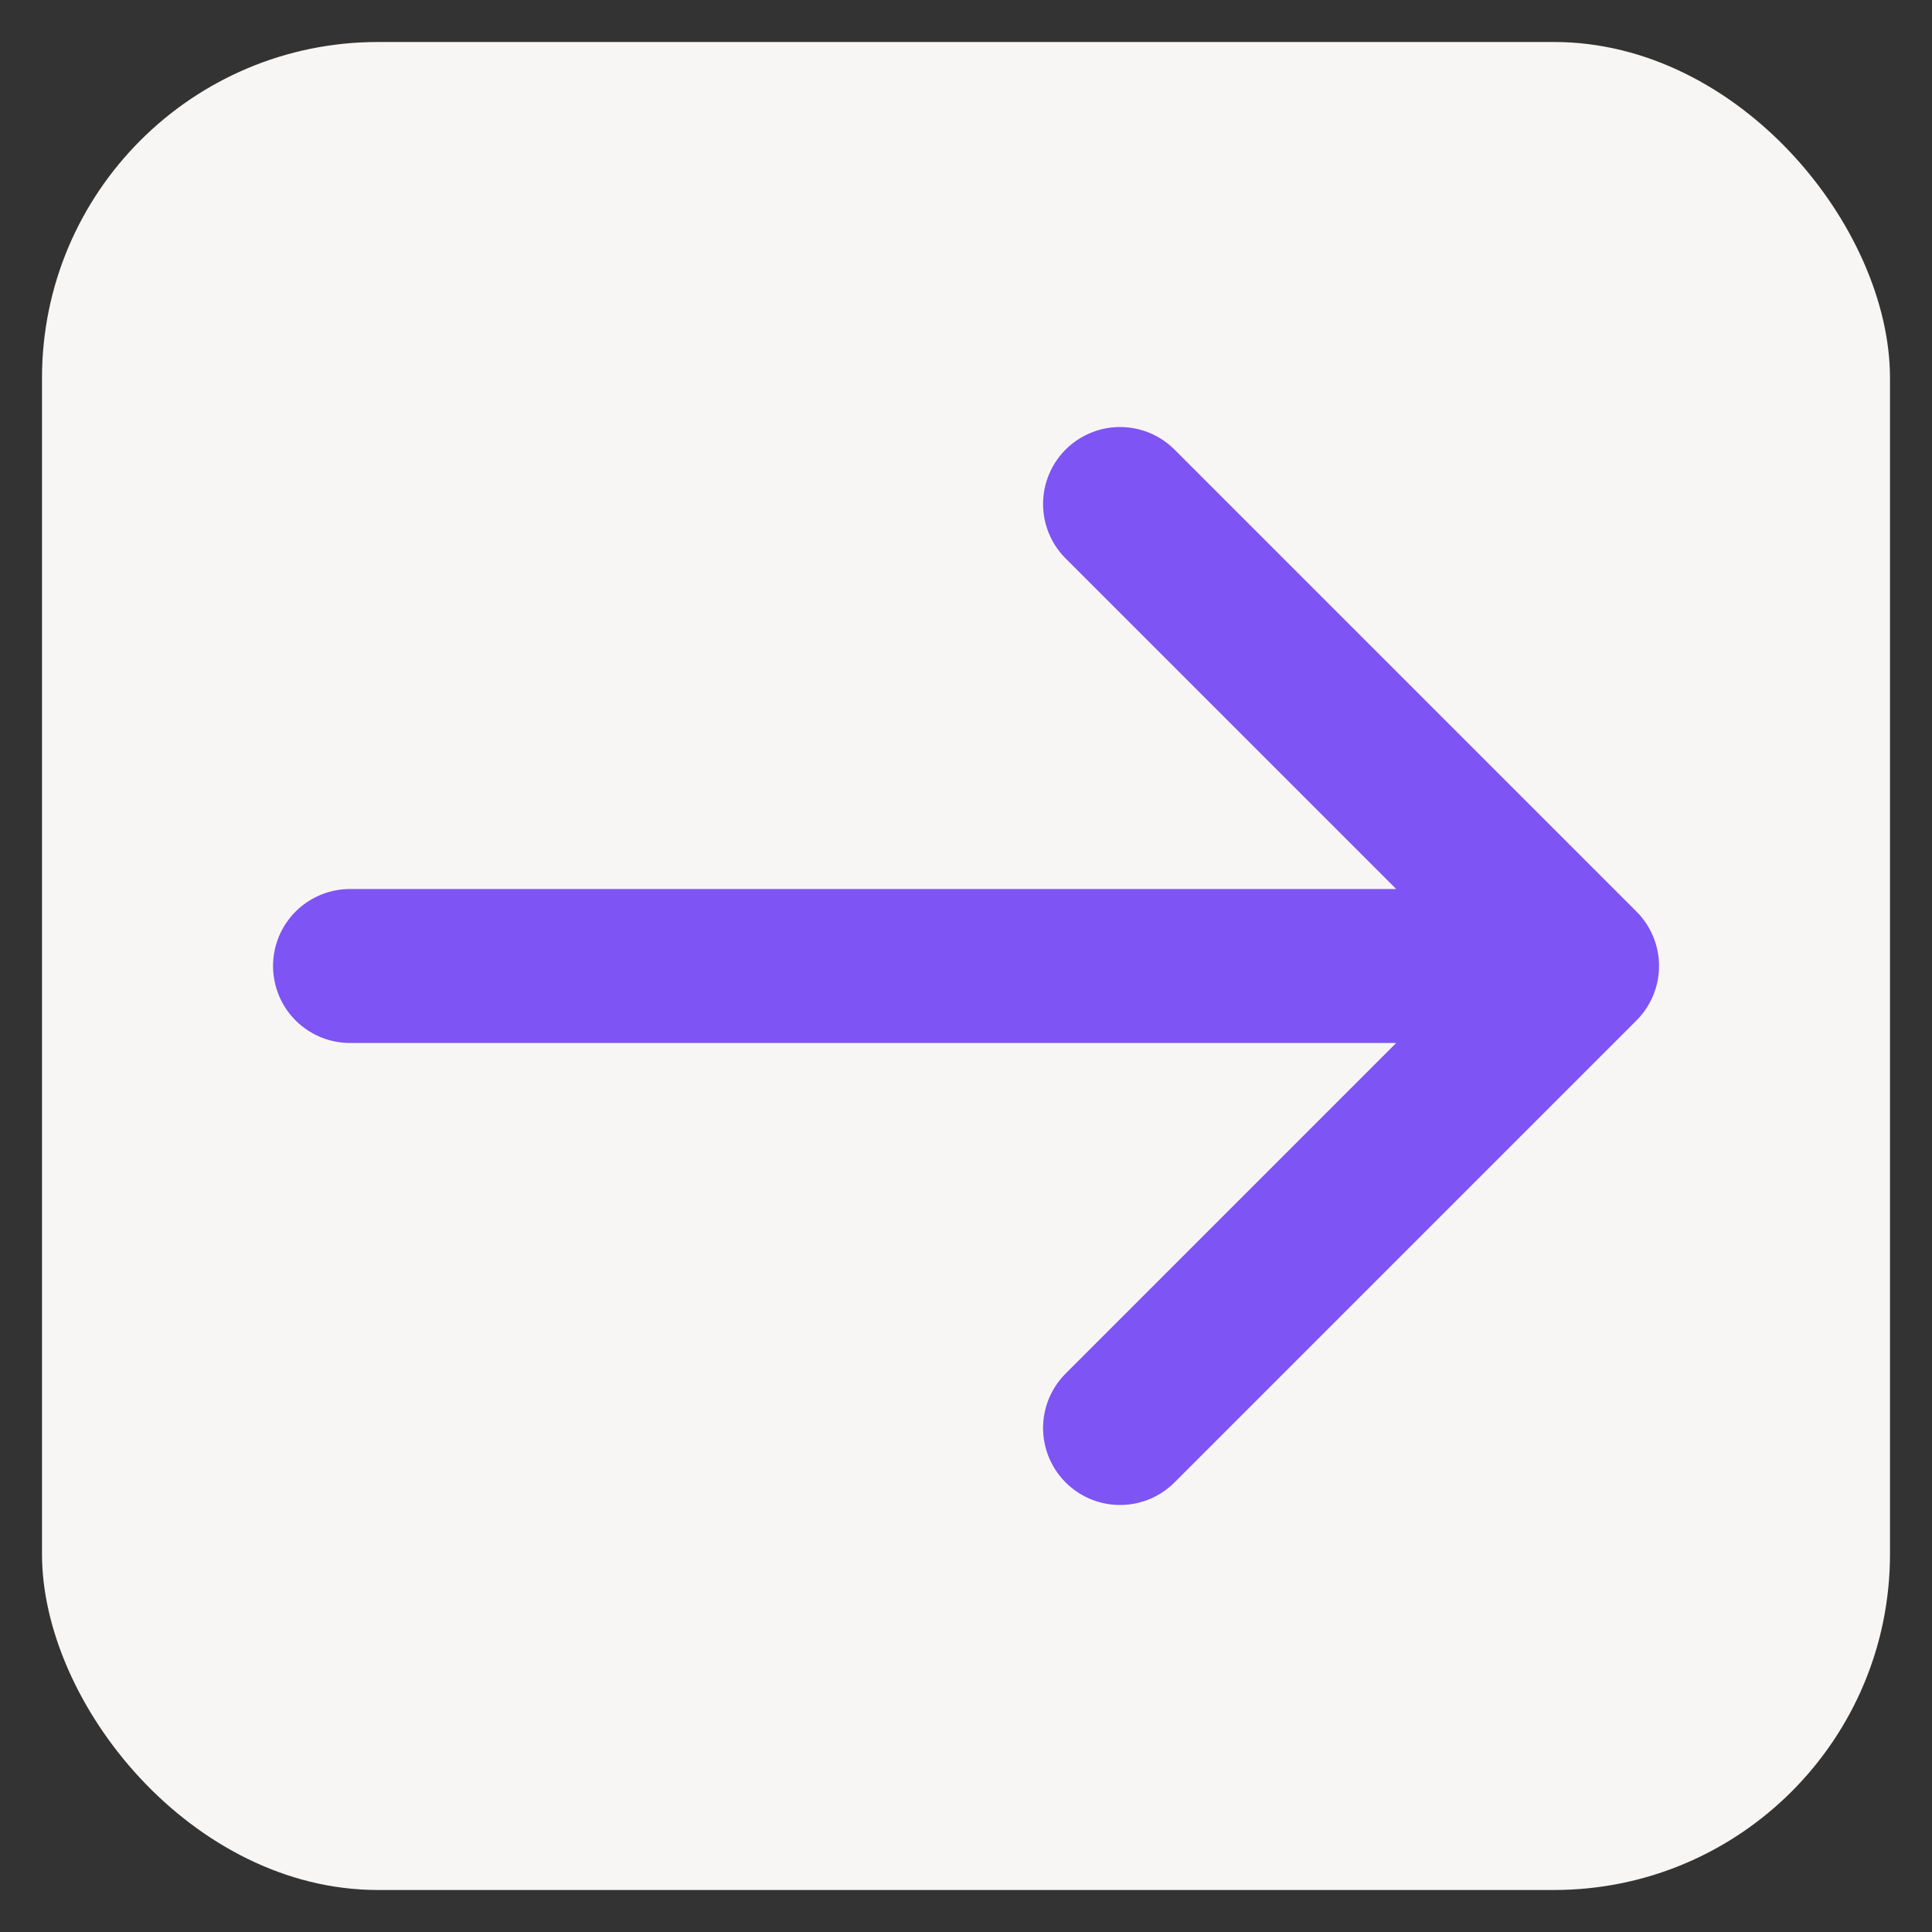
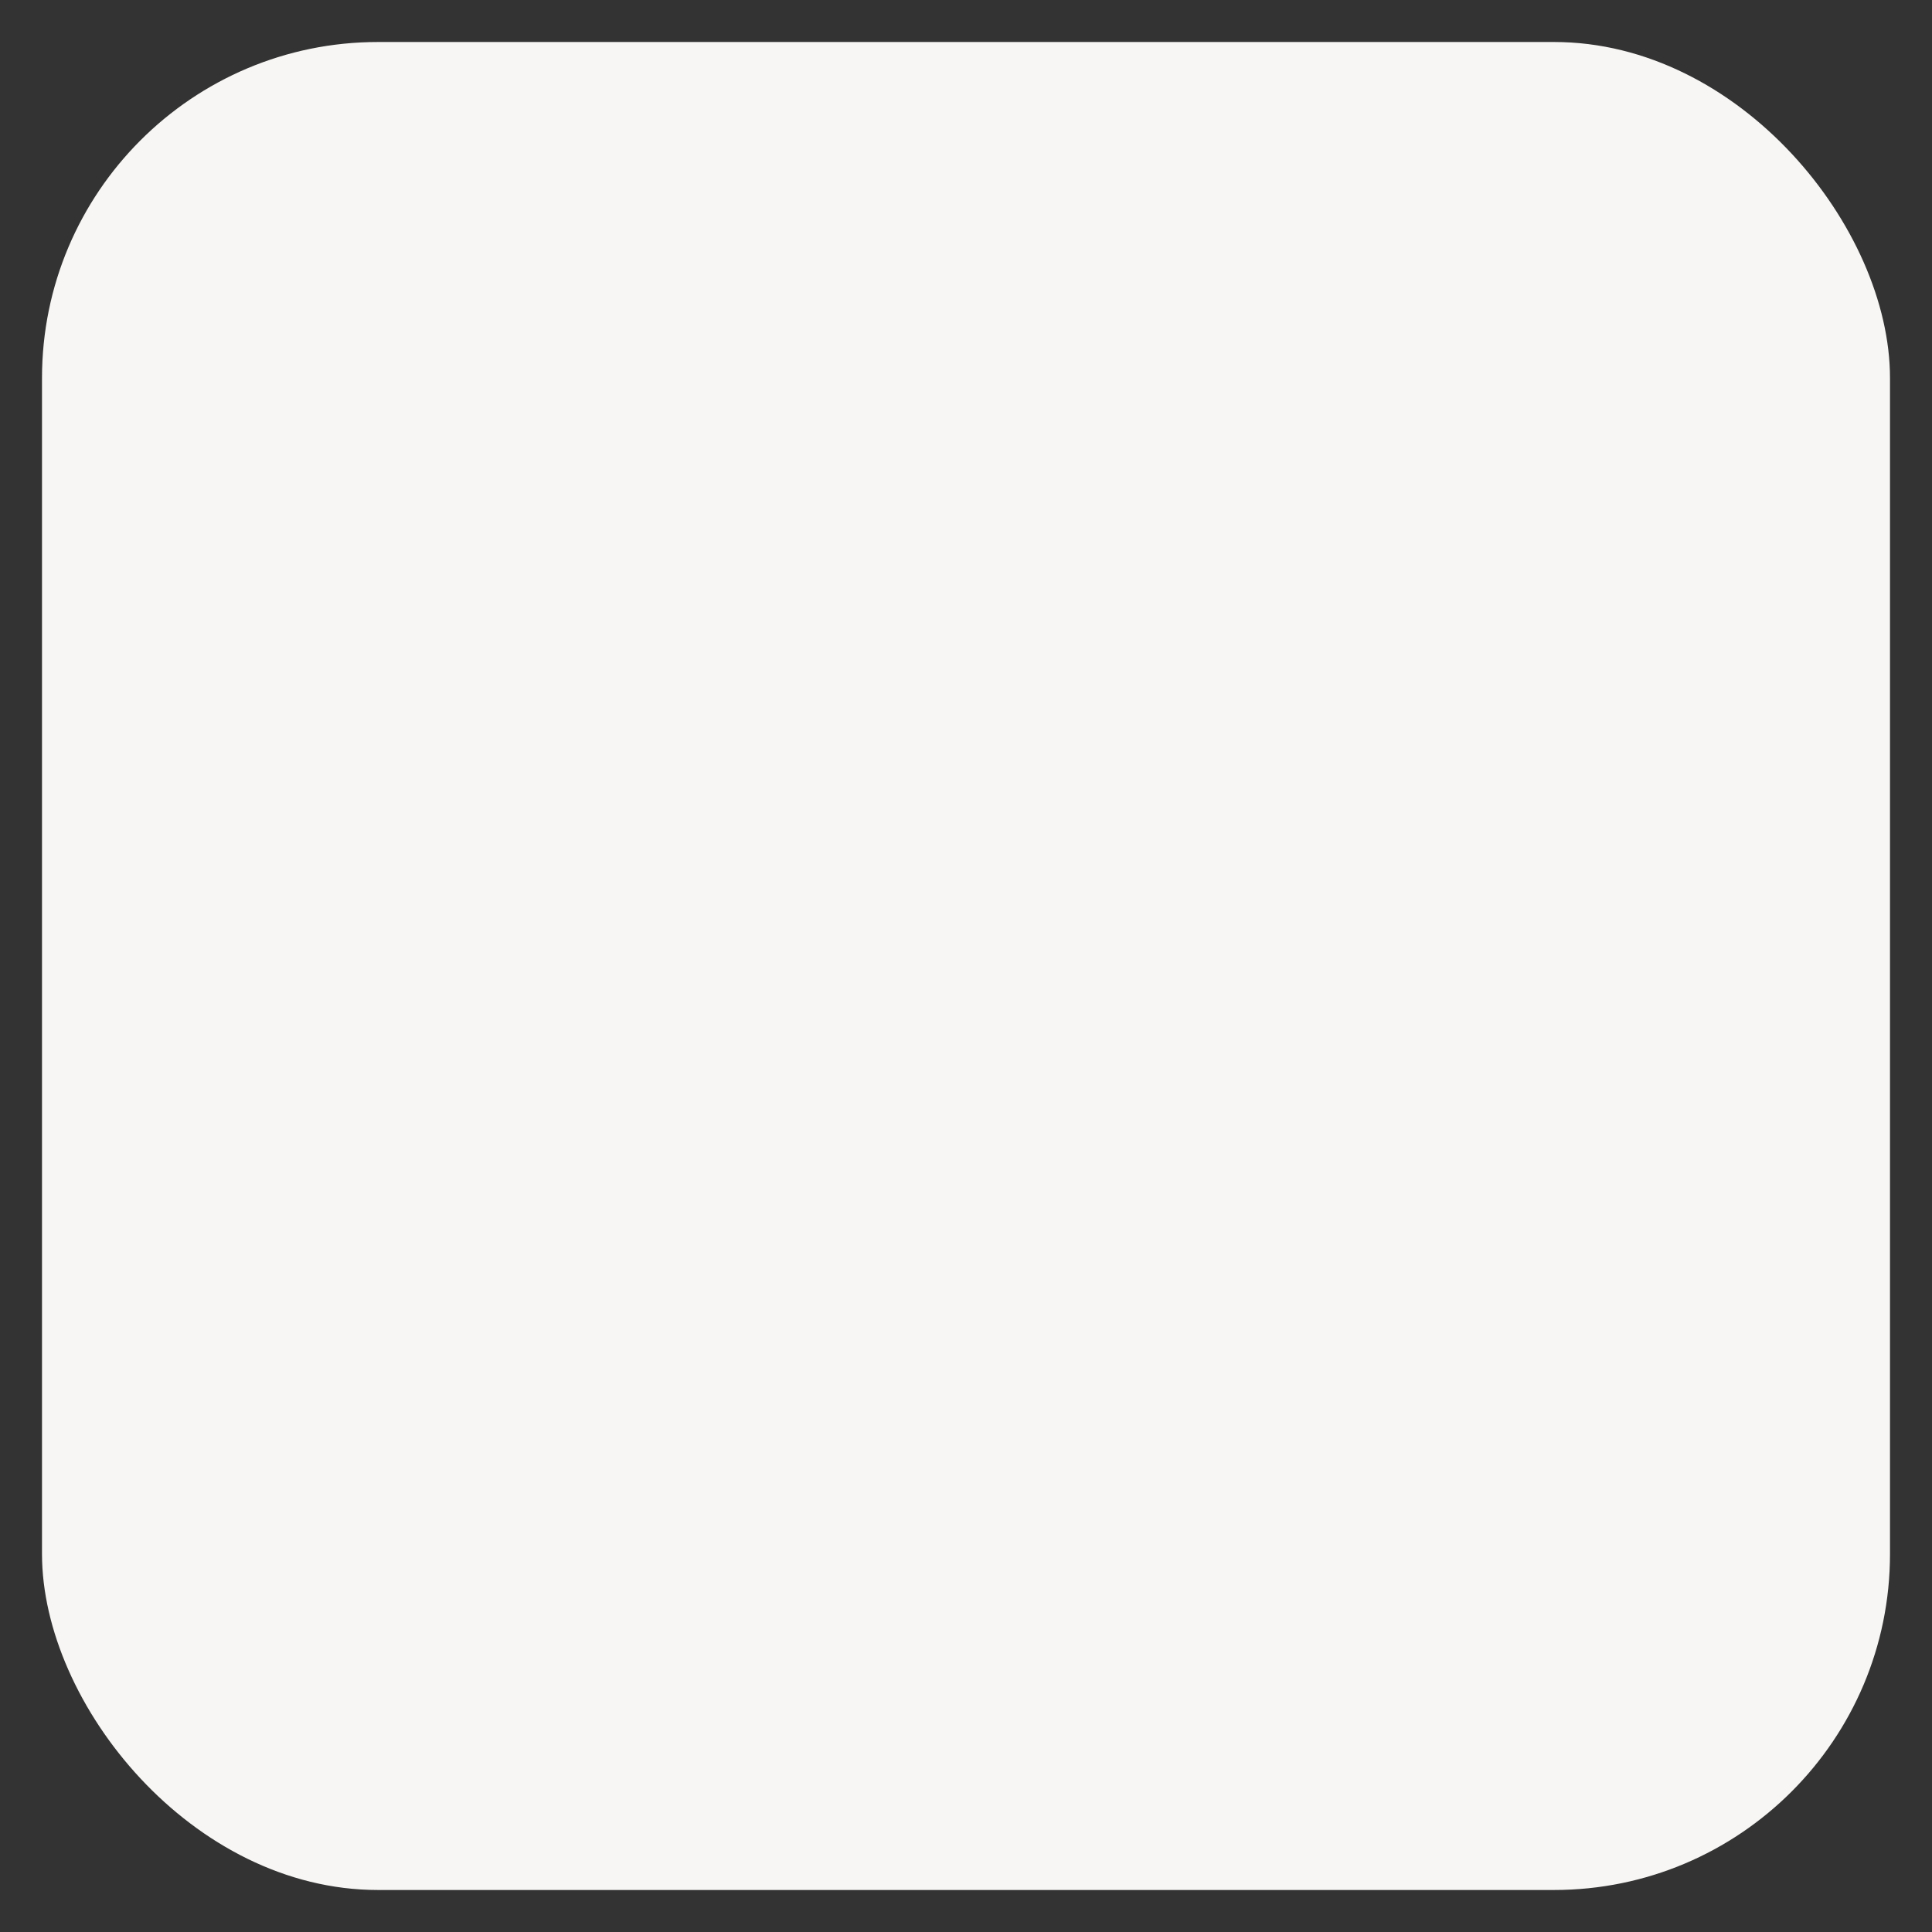
<svg xmlns="http://www.w3.org/2000/svg" fill="none" height="23" viewBox="0 0 23 23" width="23">
  <rect x="0" y="0" width="23" height="23" fill="#333333" stroke="none" />
  <rect fill="#f8f6f4" height="22" rx="4" width="22" x=".5" y=".5" />
-   <path d="m4.167 11.5h14.667m0 0-5.5-5.5m5.5 5.5-5.5 5.5" stroke="#7e54f4" stroke-linecap="round" stroke-linejoin="round" stroke-width="1.833" />
</svg>